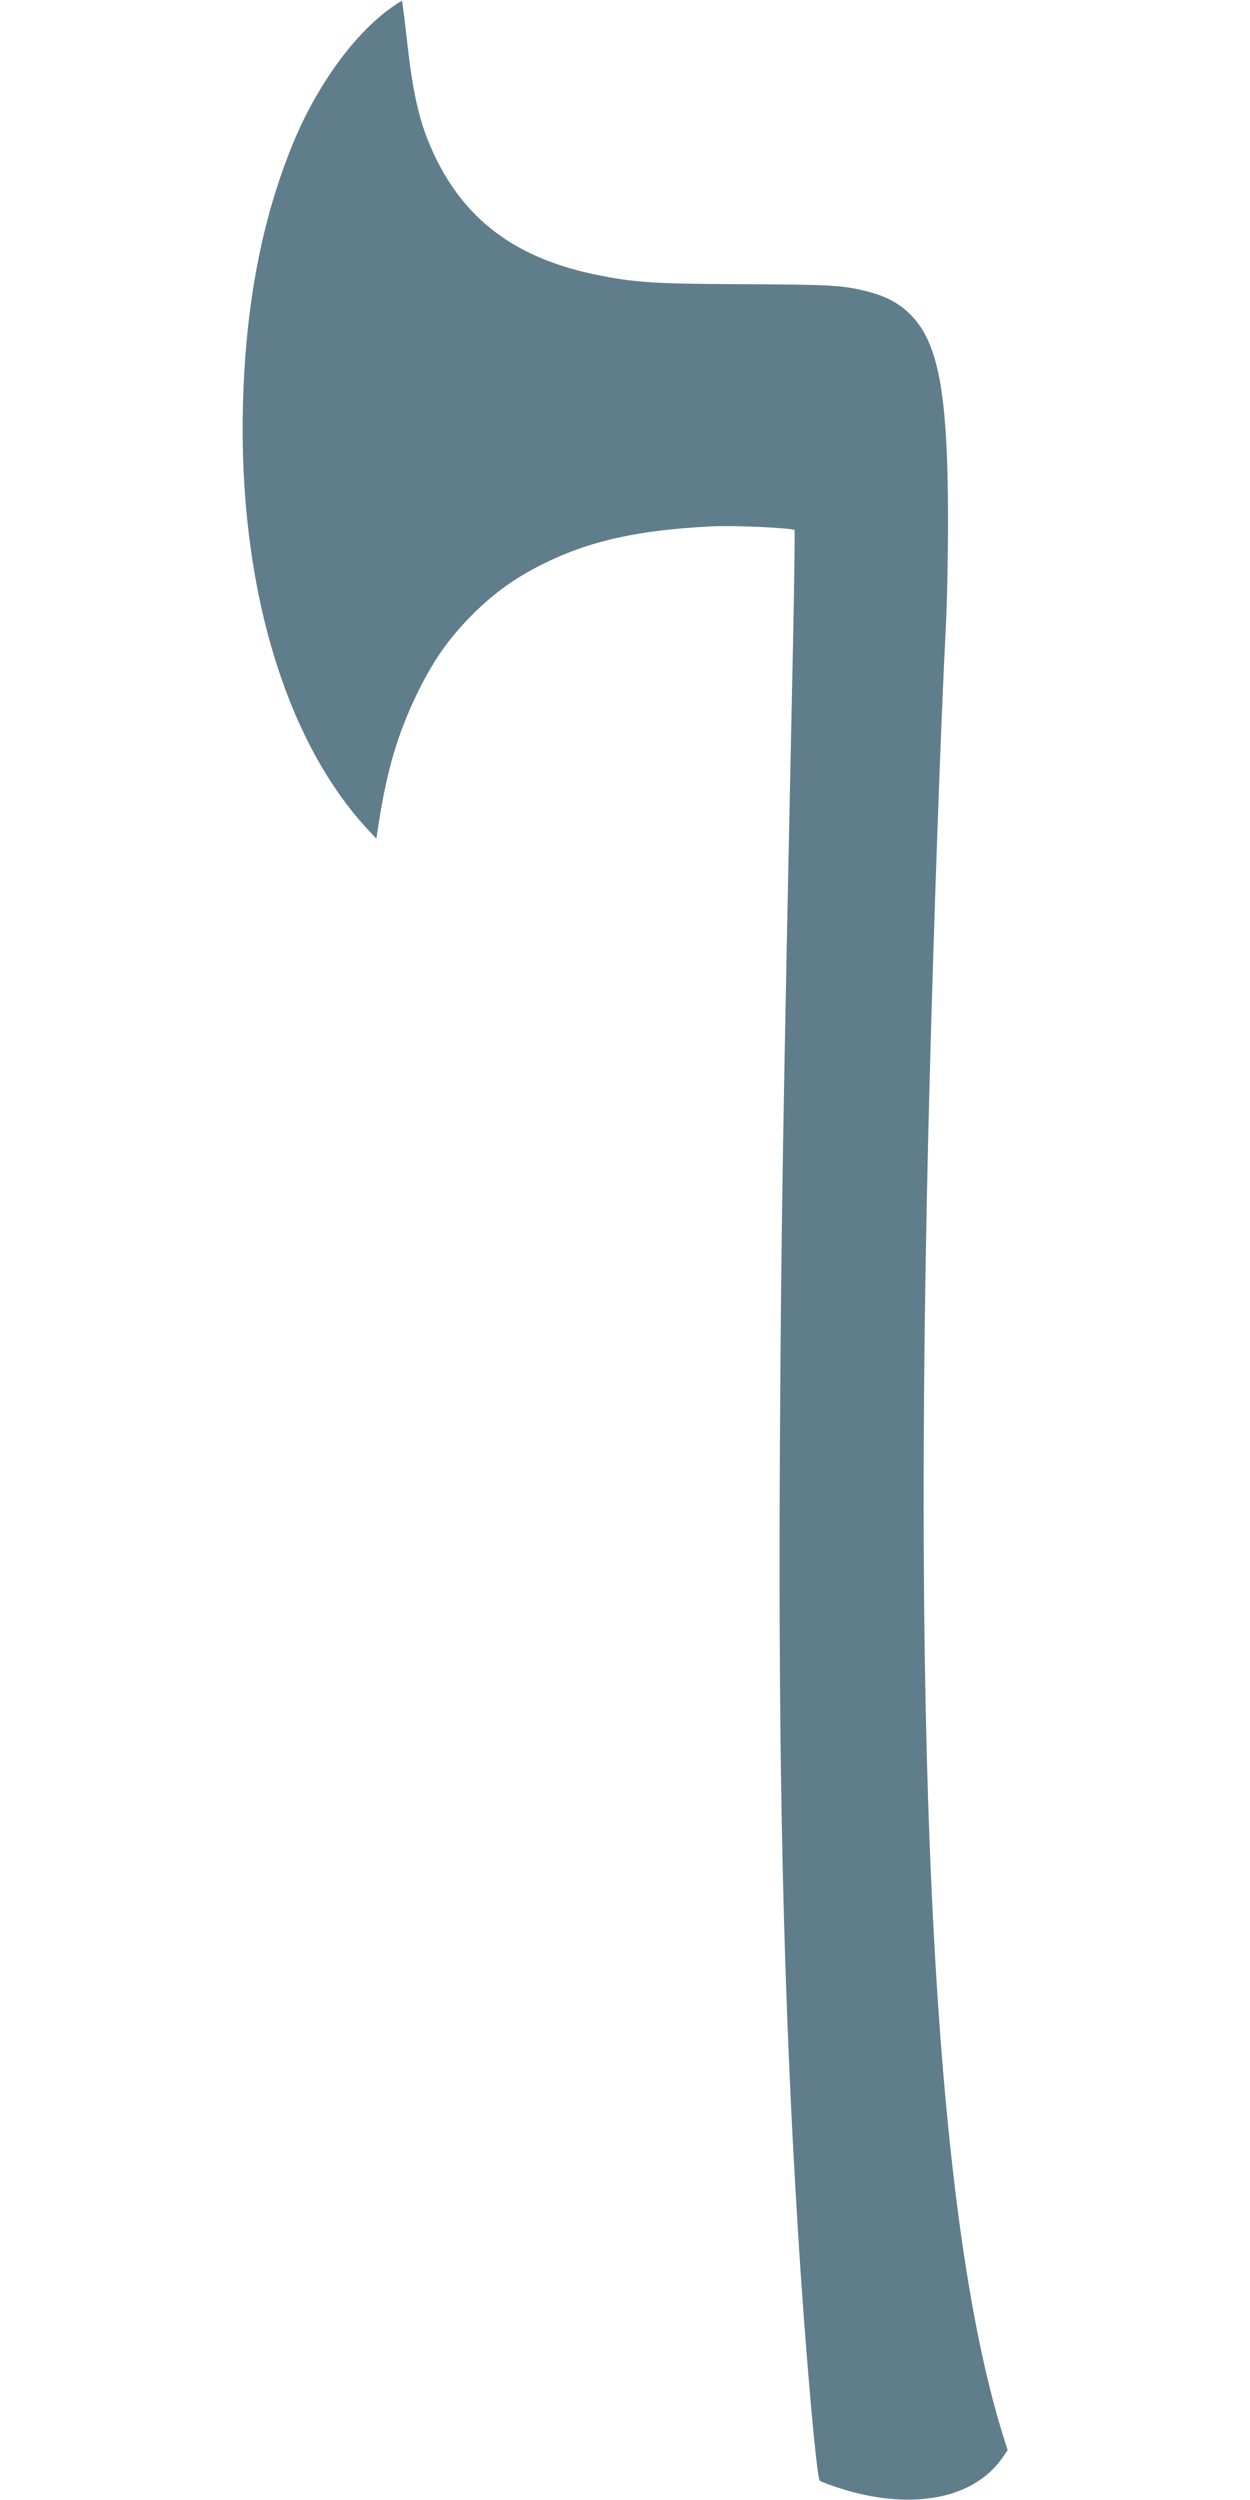
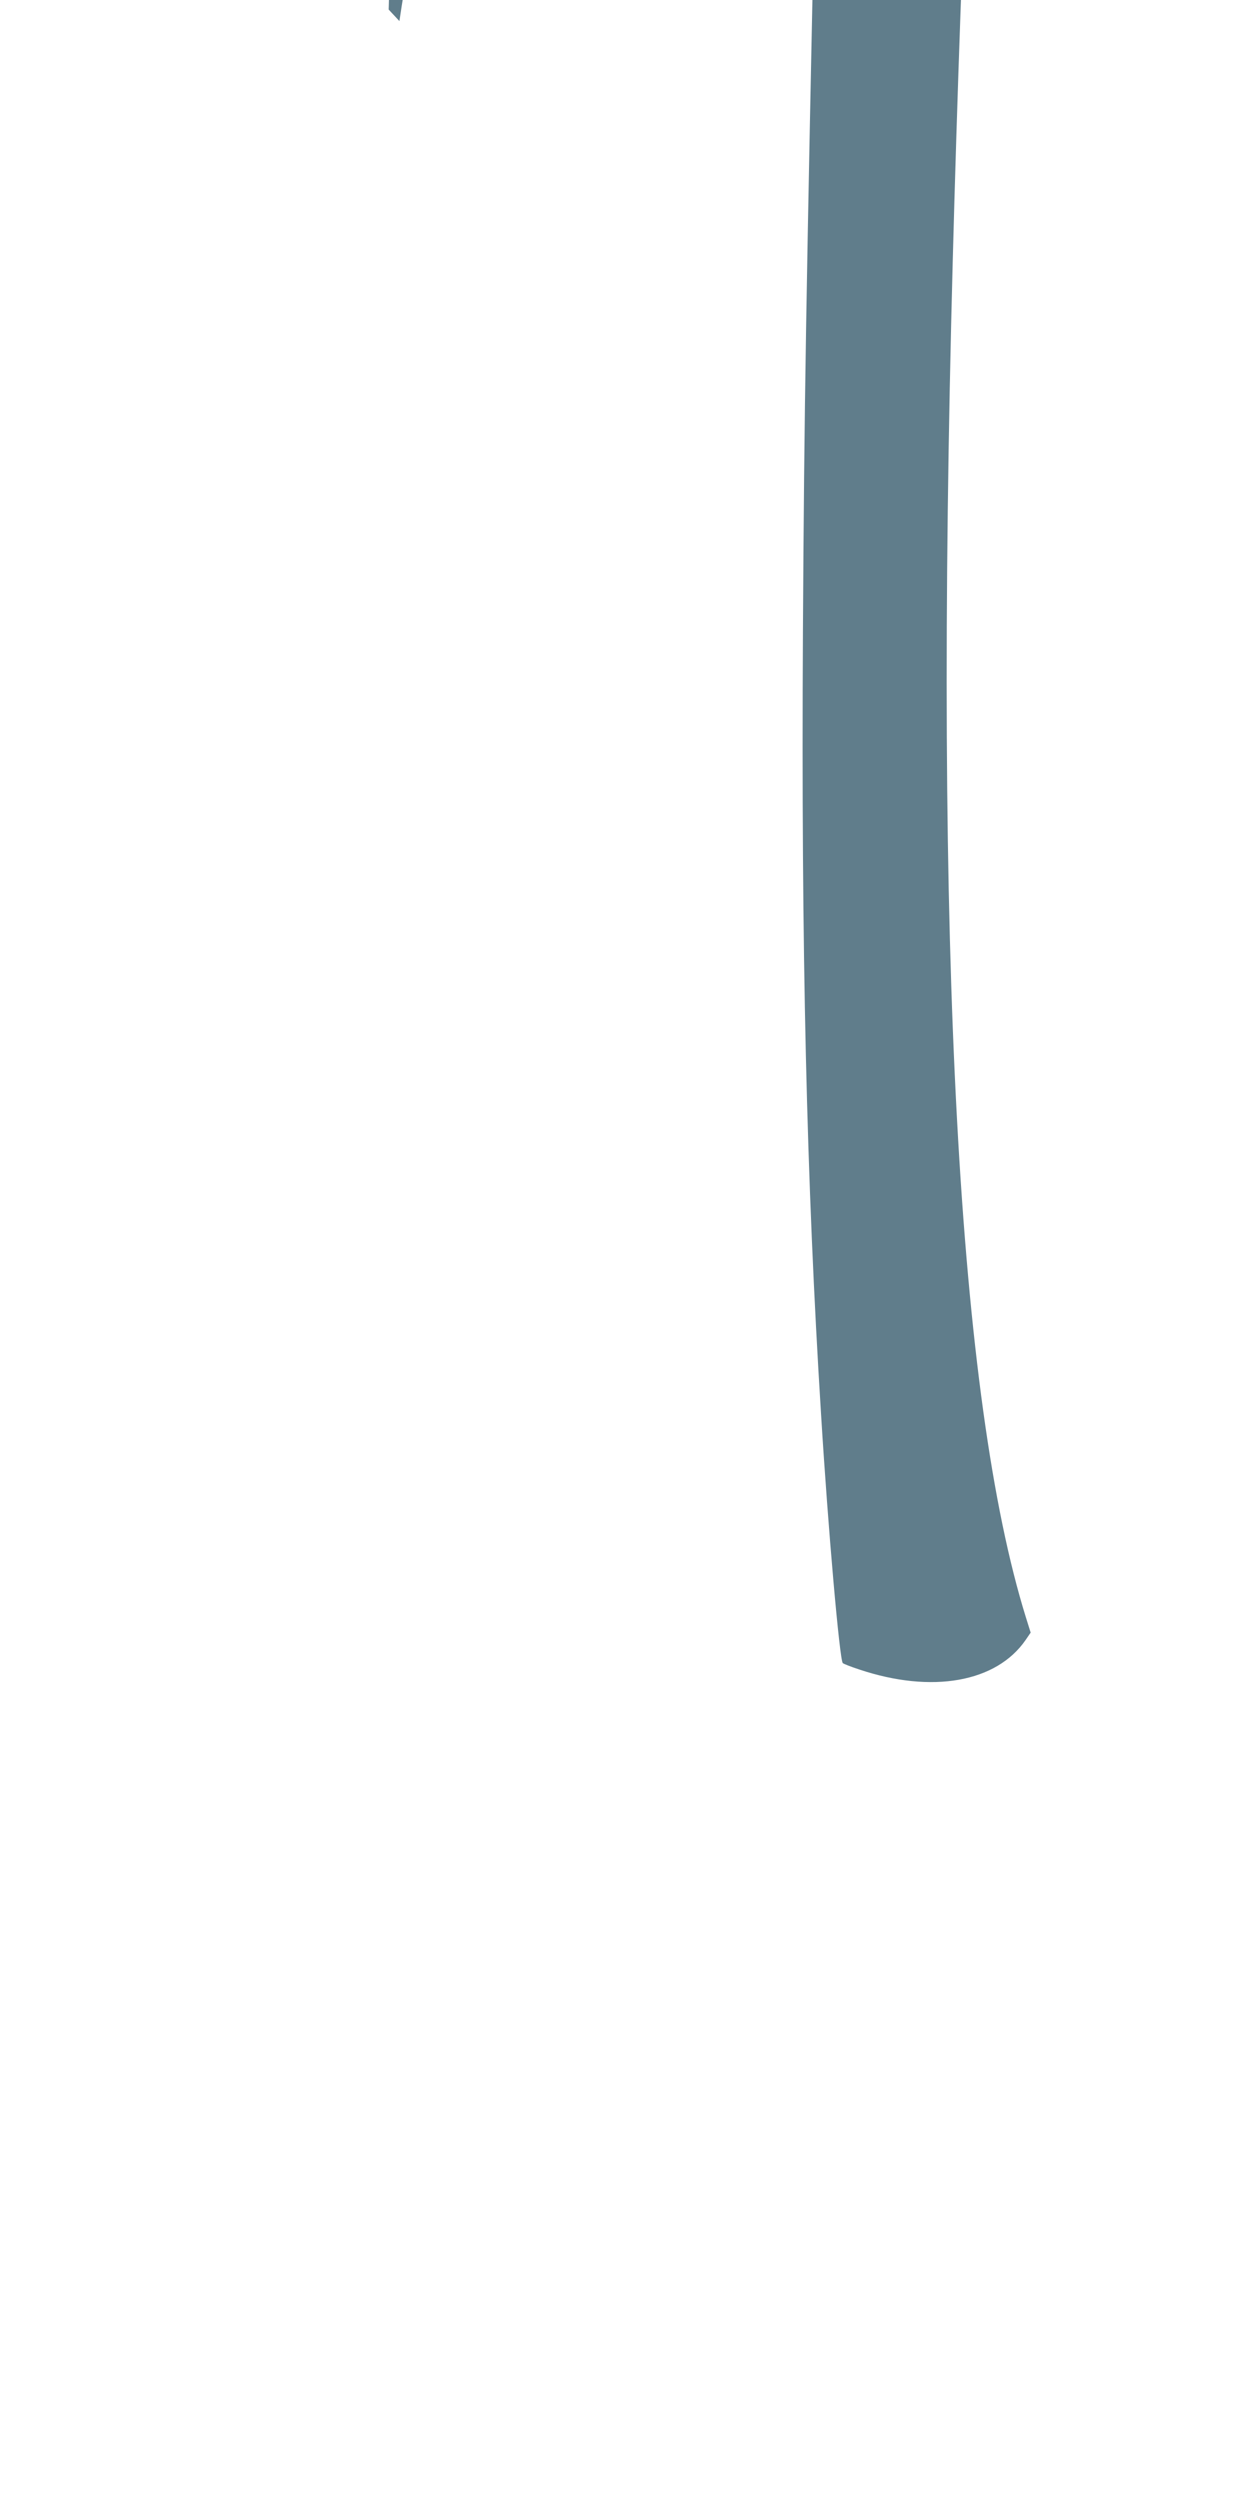
<svg xmlns="http://www.w3.org/2000/svg" version="1.0" width="640pt" height="1280pt" viewBox="0 0 640 1280" preserveAspectRatio="xMidYMid meet">
  <g transform="translate(0,1280) scale(0.1,-0.1)" fill="#607d8b" stroke="none">
-     <path d="M1990 12751 c-188 -139 -374 -401 -493 -693 -157 -385 -240 -820 -253 -1328 -24 -907 208 -1703 628 -2165 l55 -59 12 79 c42 269 96 454 192 654 79 164 152 272 262 388 119 124 234 209 382 283 243 121 489 176 870 195 111 6 411 -8 423 -19 2 -3 -1 -247 -7 -543 -54 -2562 -61 -2982 -68 -4158 -9 -1642 18 -2816 93 -4015 36 -588 95 -1255 111 -1271 4 -4 42 -19 85 -33 371 -124 701 -66 851 151 l26 38 -25 80 c-346 1116 -469 3380 -374 6940 21 802 58 1841 82 2300 7 127 12 383 12 570 -1 643 -49 901 -193 1045 -59 59 -128 95 -229 120 -123 30 -183 33 -642 35 -448 2 -541 8 -745 50 -433 90 -703 308 -855 689 -49 124 -78 260 -104 489 -13 120 -26 220 -28 222 -2 2 -33 -18 -68 -44z" />
+     <path d="M1990 12751 l55 -59 12 79 c42 269 96 454 192 654 79 164 152 272 262 388 119 124 234 209 382 283 243 121 489 176 870 195 111 6 411 -8 423 -19 2 -3 -1 -247 -7 -543 -54 -2562 -61 -2982 -68 -4158 -9 -1642 18 -2816 93 -4015 36 -588 95 -1255 111 -1271 4 -4 42 -19 85 -33 371 -124 701 -66 851 151 l26 38 -25 80 c-346 1116 -469 3380 -374 6940 21 802 58 1841 82 2300 7 127 12 383 12 570 -1 643 -49 901 -193 1045 -59 59 -128 95 -229 120 -123 30 -183 33 -642 35 -448 2 -541 8 -745 50 -433 90 -703 308 -855 689 -49 124 -78 260 -104 489 -13 120 -26 220 -28 222 -2 2 -33 -18 -68 -44z" />
  </g>
</svg>